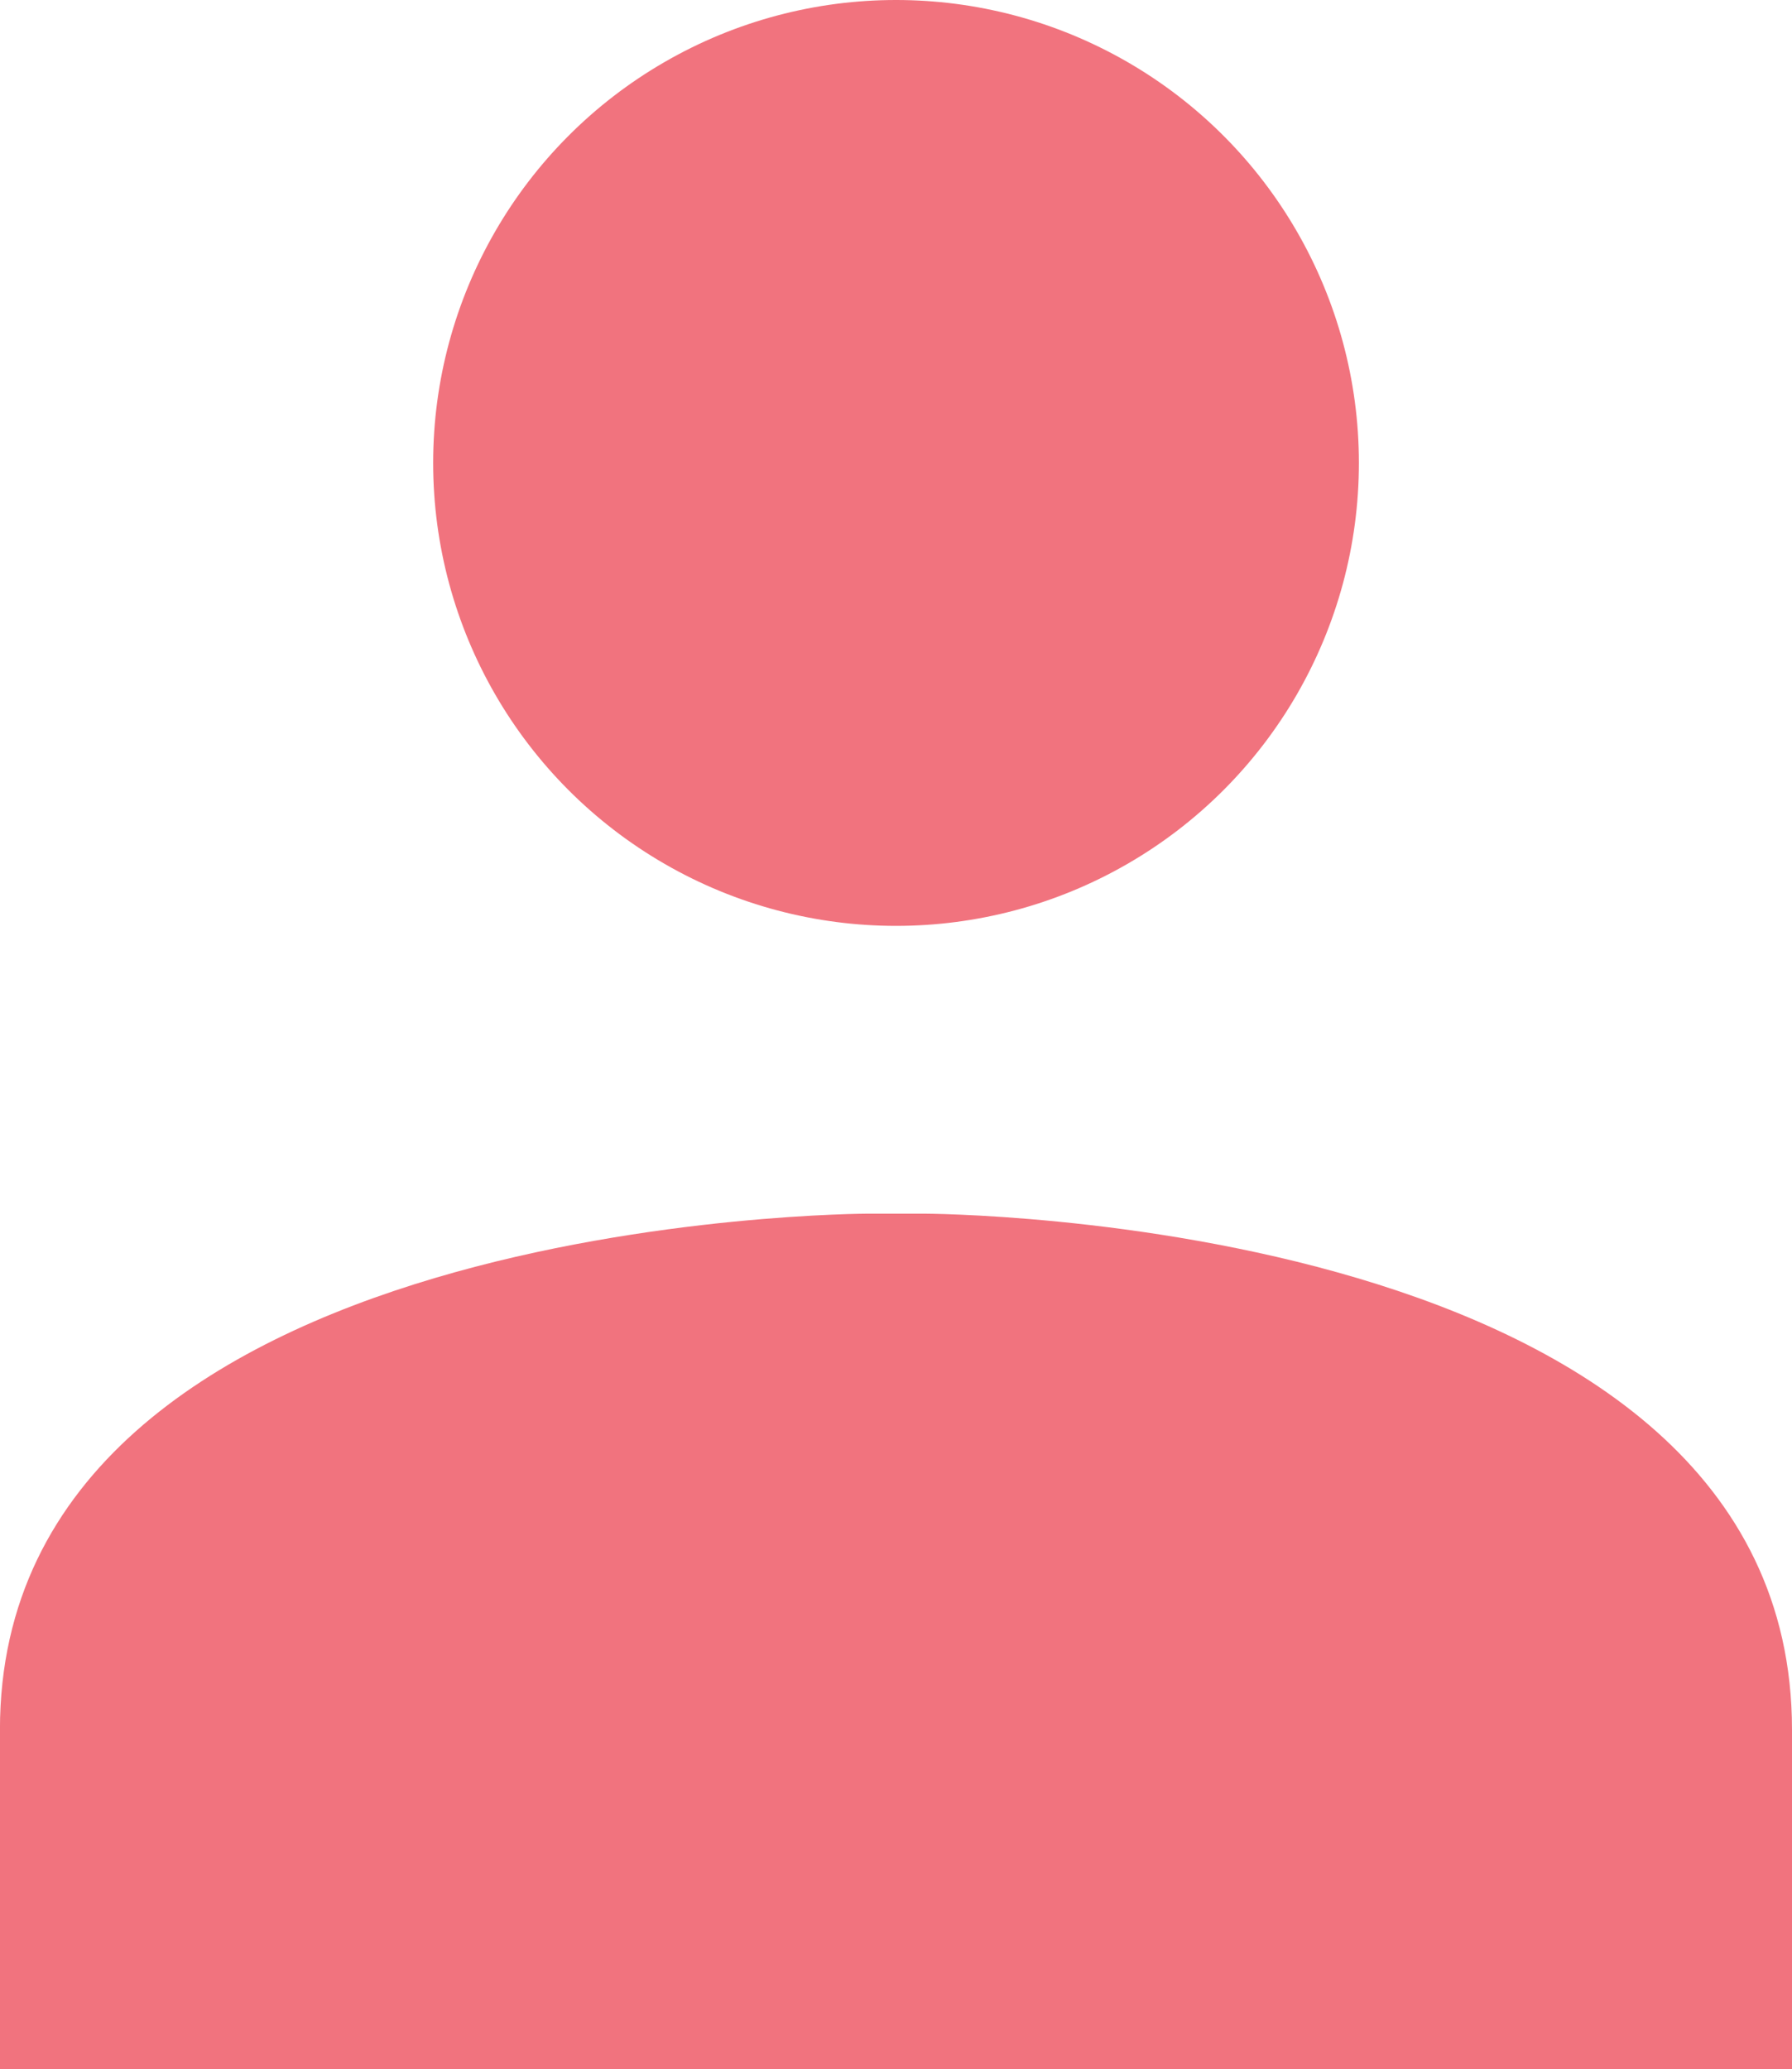
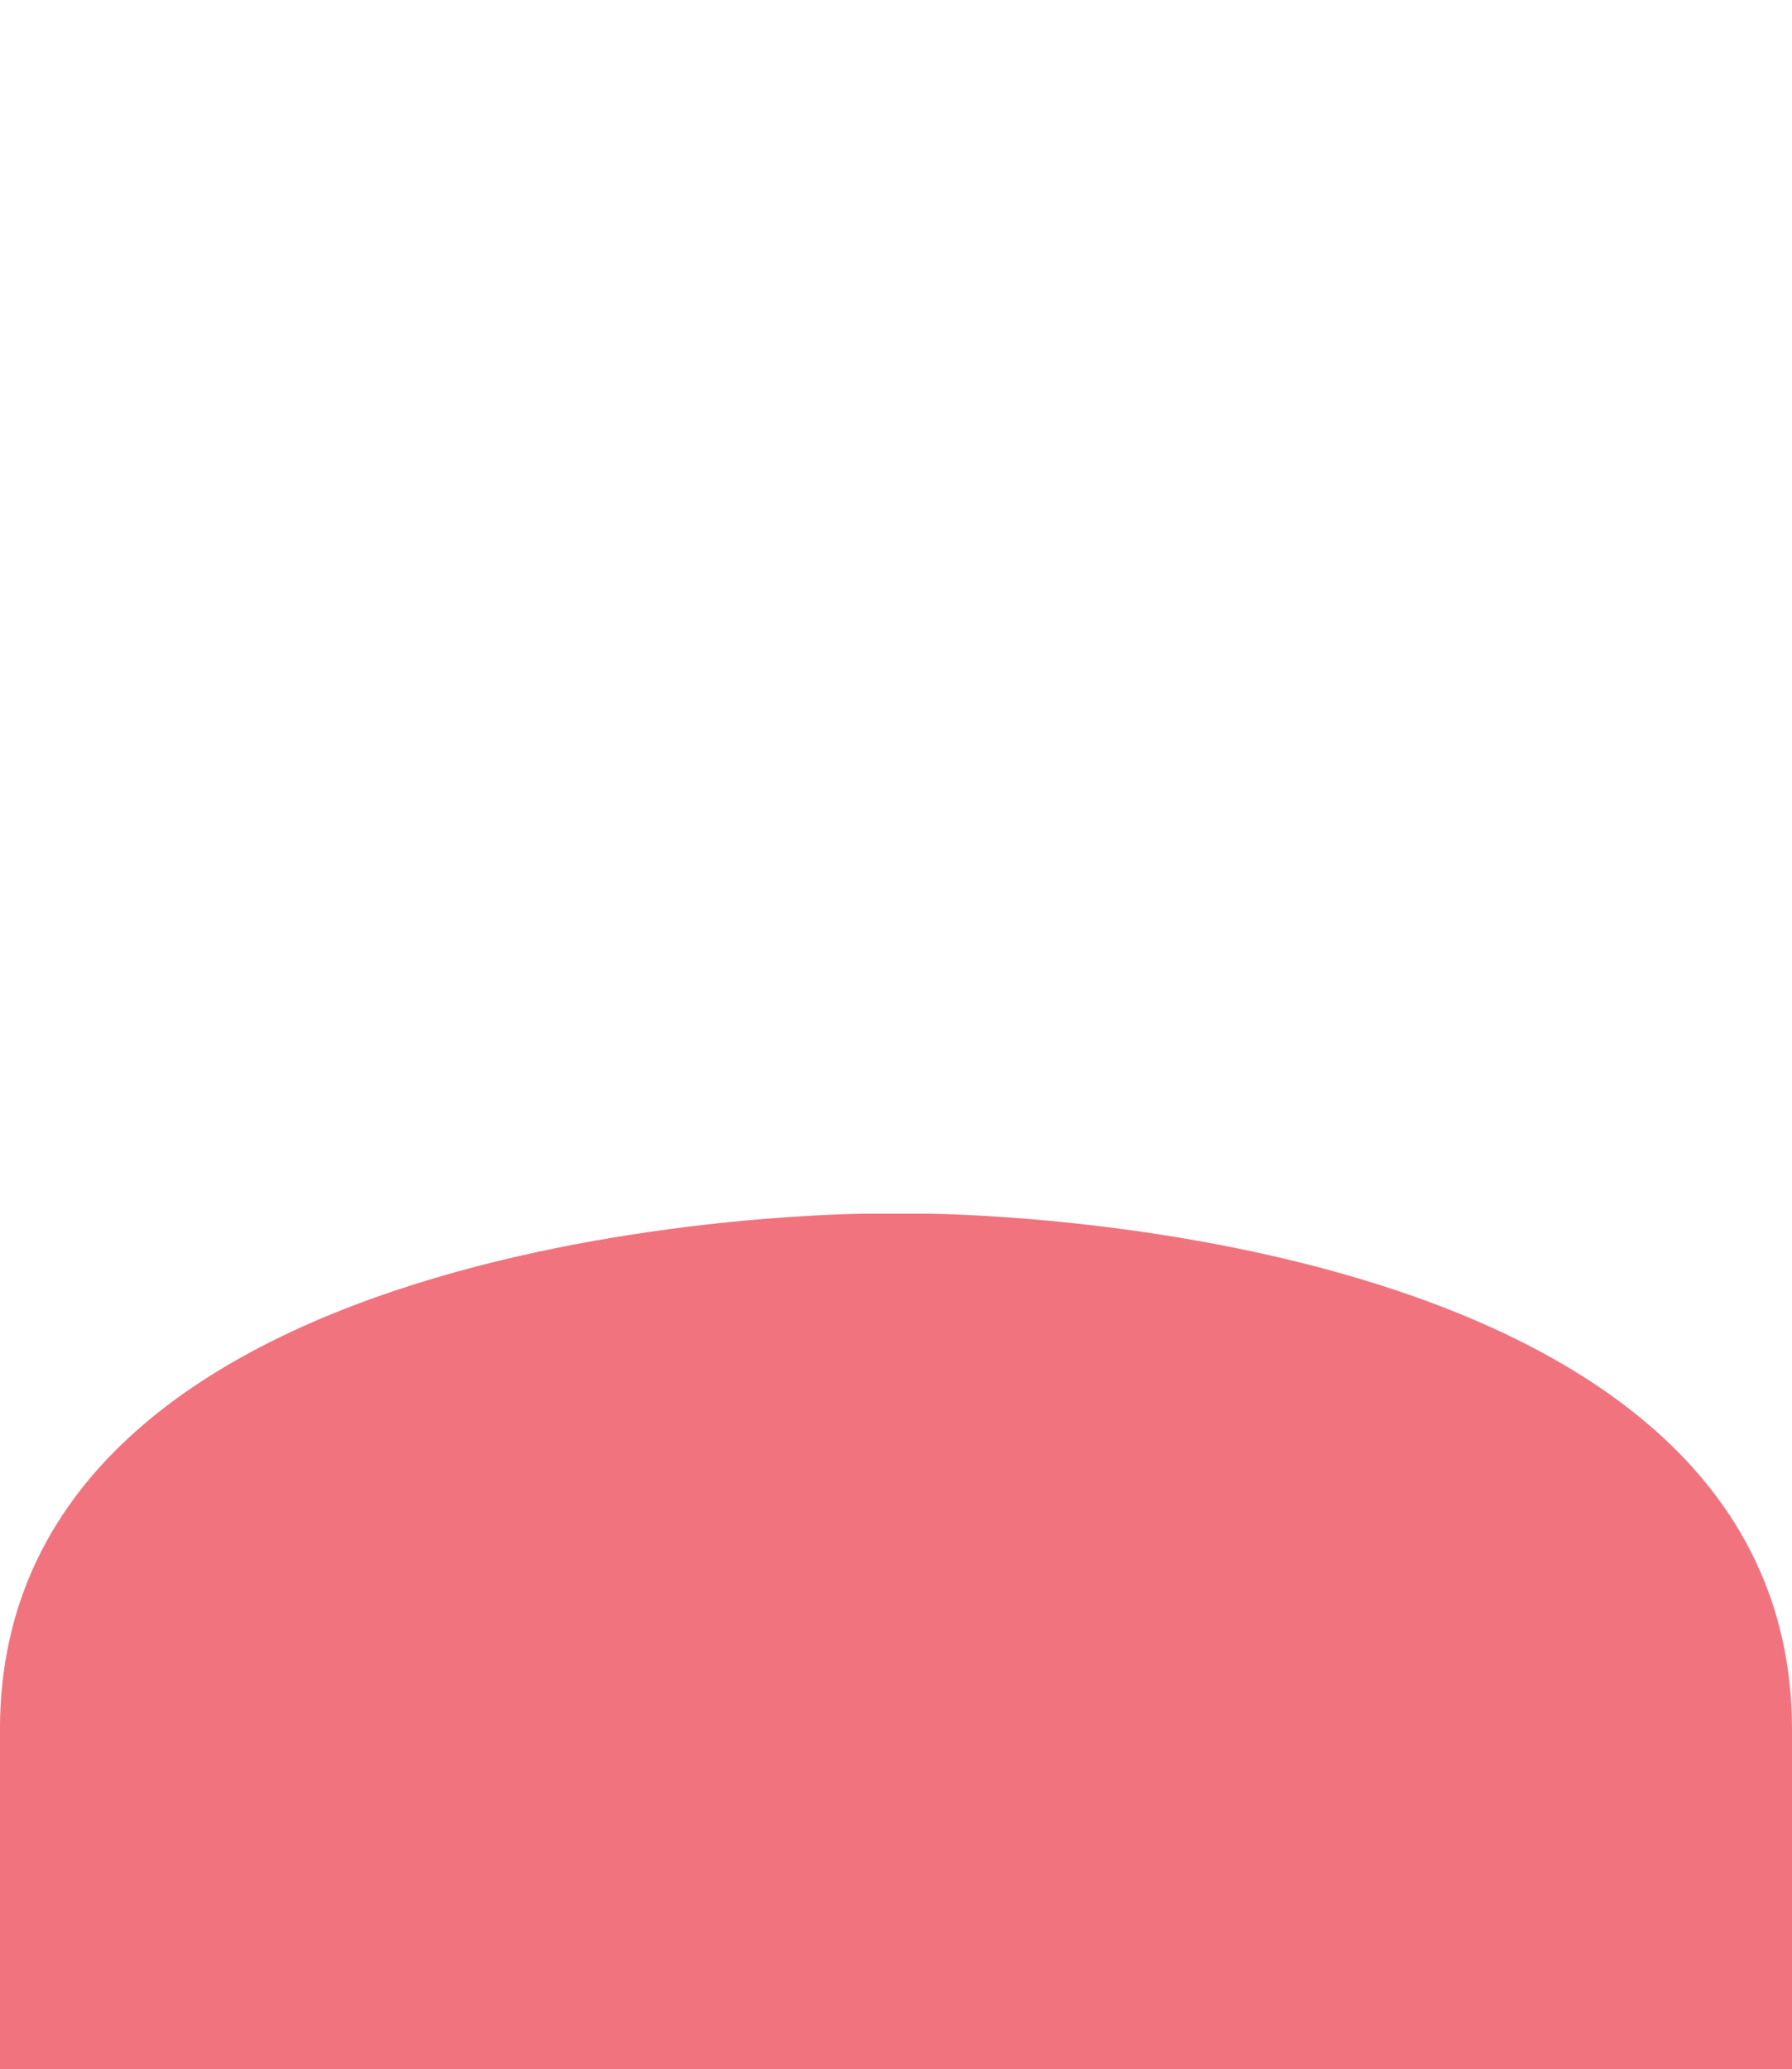
<svg xmlns="http://www.w3.org/2000/svg" id="Group_29037" data-name="Group 29037" width="33.887" height="39.121" viewBox="0 0 33.887 39.121">
-   <circle id="Ellipse_1" data-name="Ellipse 1" cx="8.753" cy="8.753" r="8.753" transform="translate(8.191 0)" fill="#f1737e" />
  <path id="Path_40221" data-name="Path 40221" d="M1349.507,522.81v-6.418c0-9.756-16.43-9.756-16.43-9.756h-1.027s-16.431,0-16.431,9.756v6.418Z" transform="translate(-1315.62 -483.689)" fill="#f1737e" />
</svg>